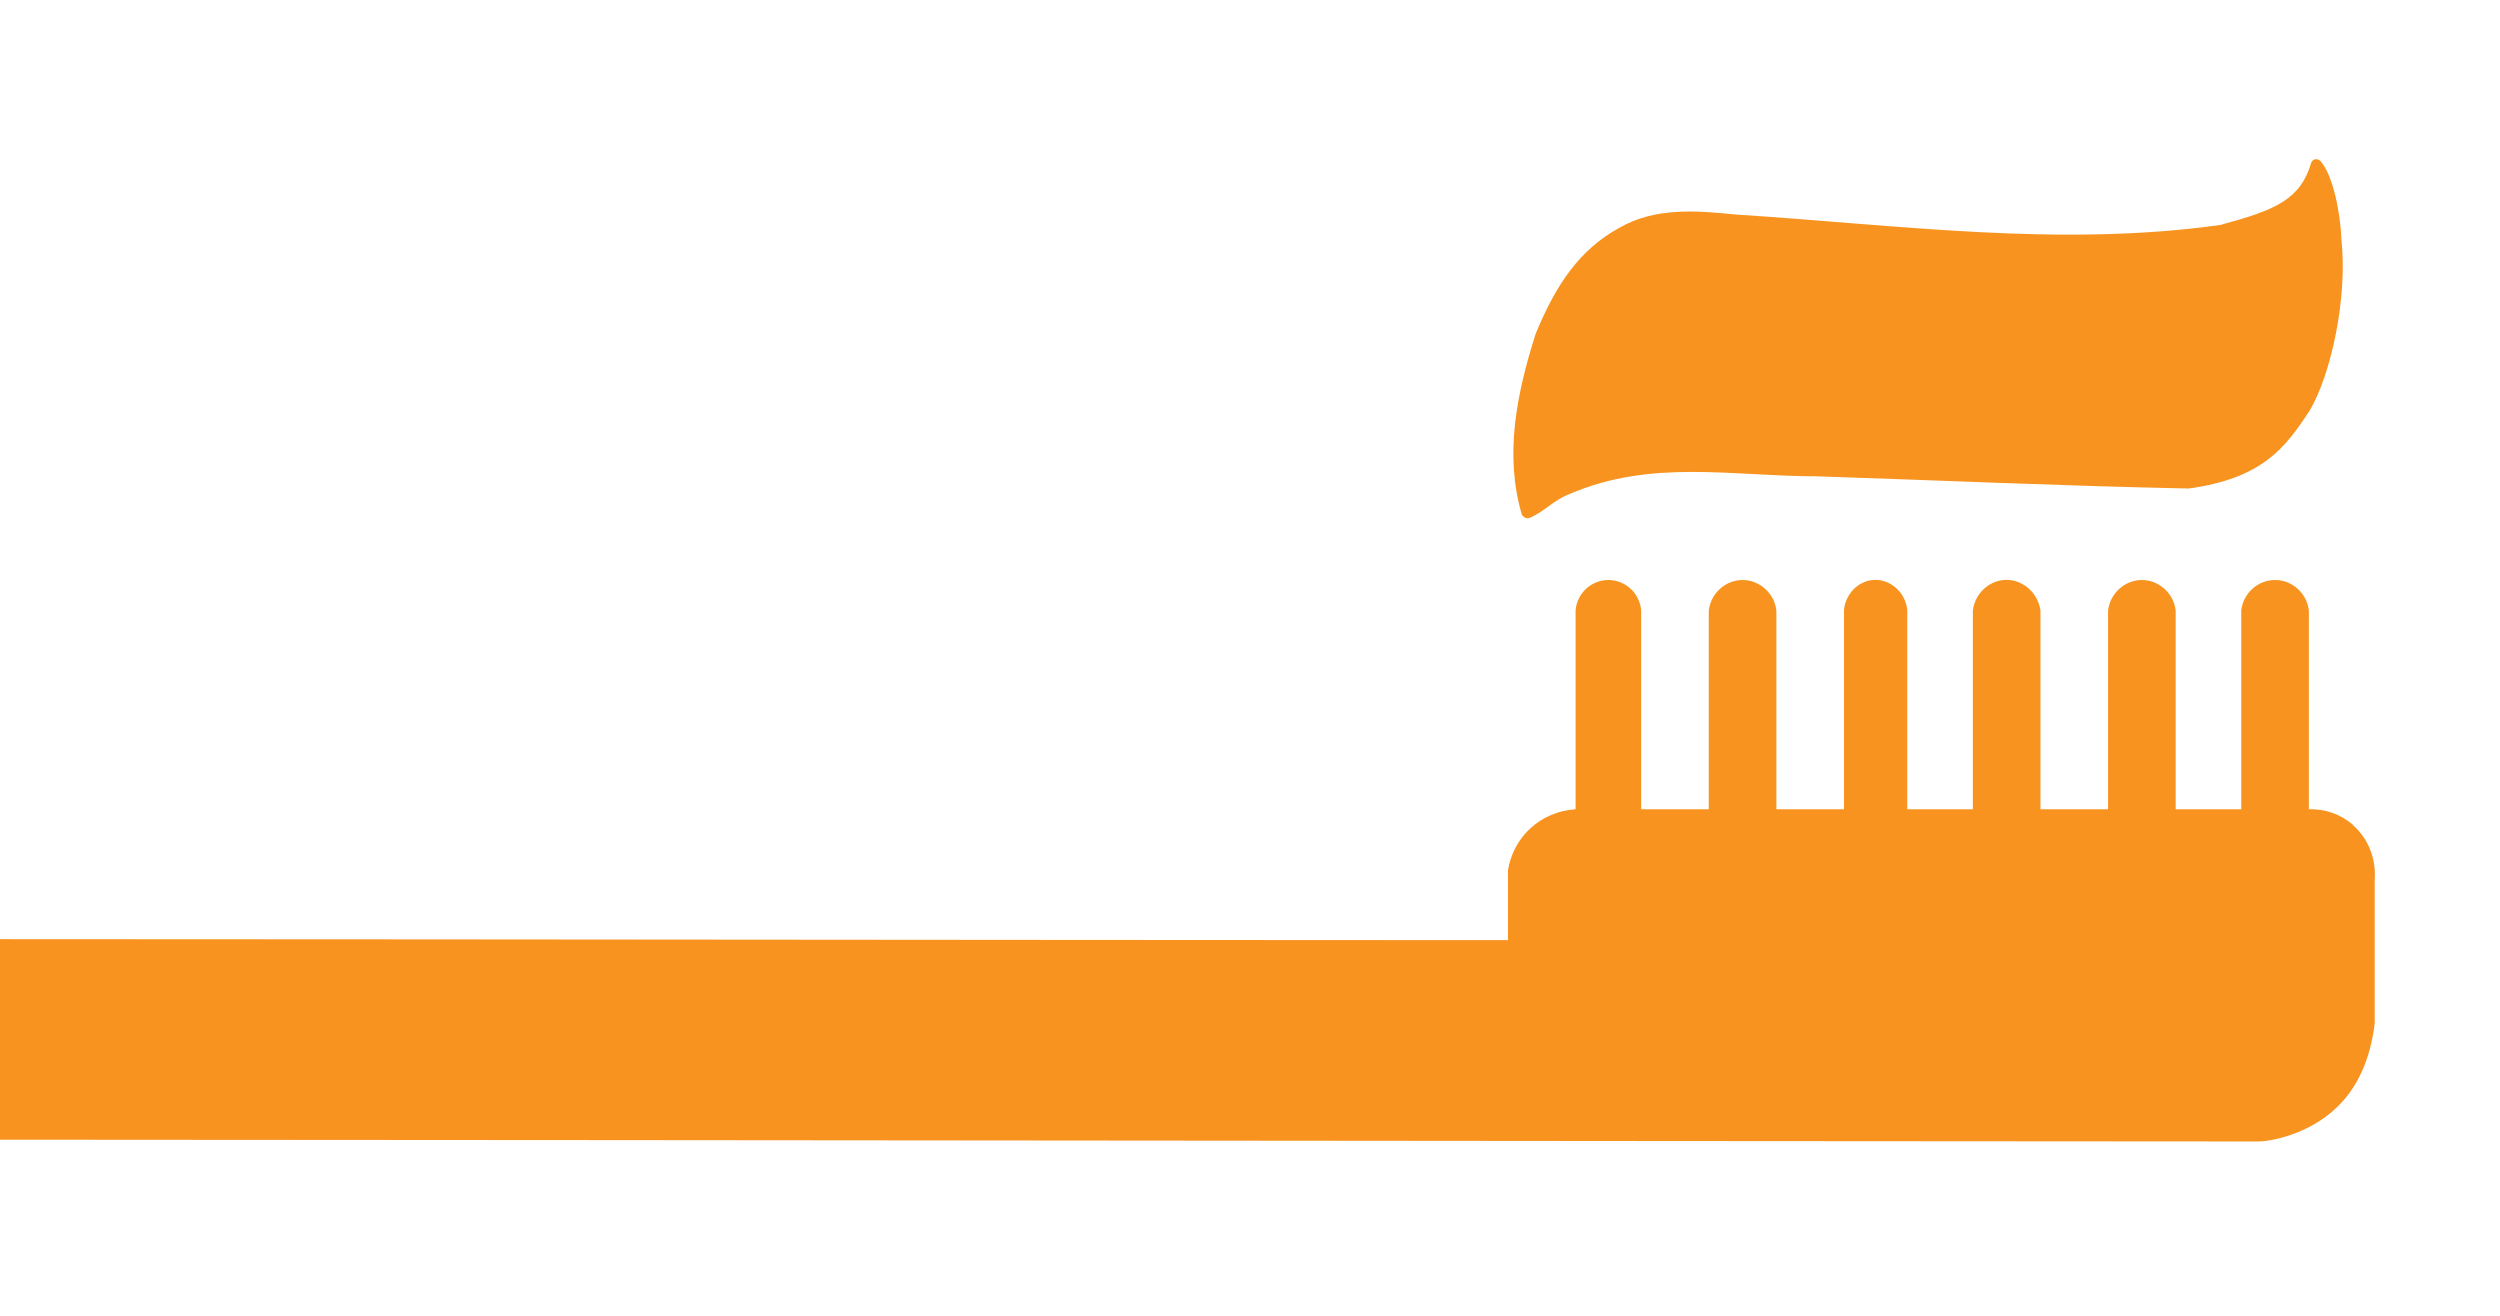
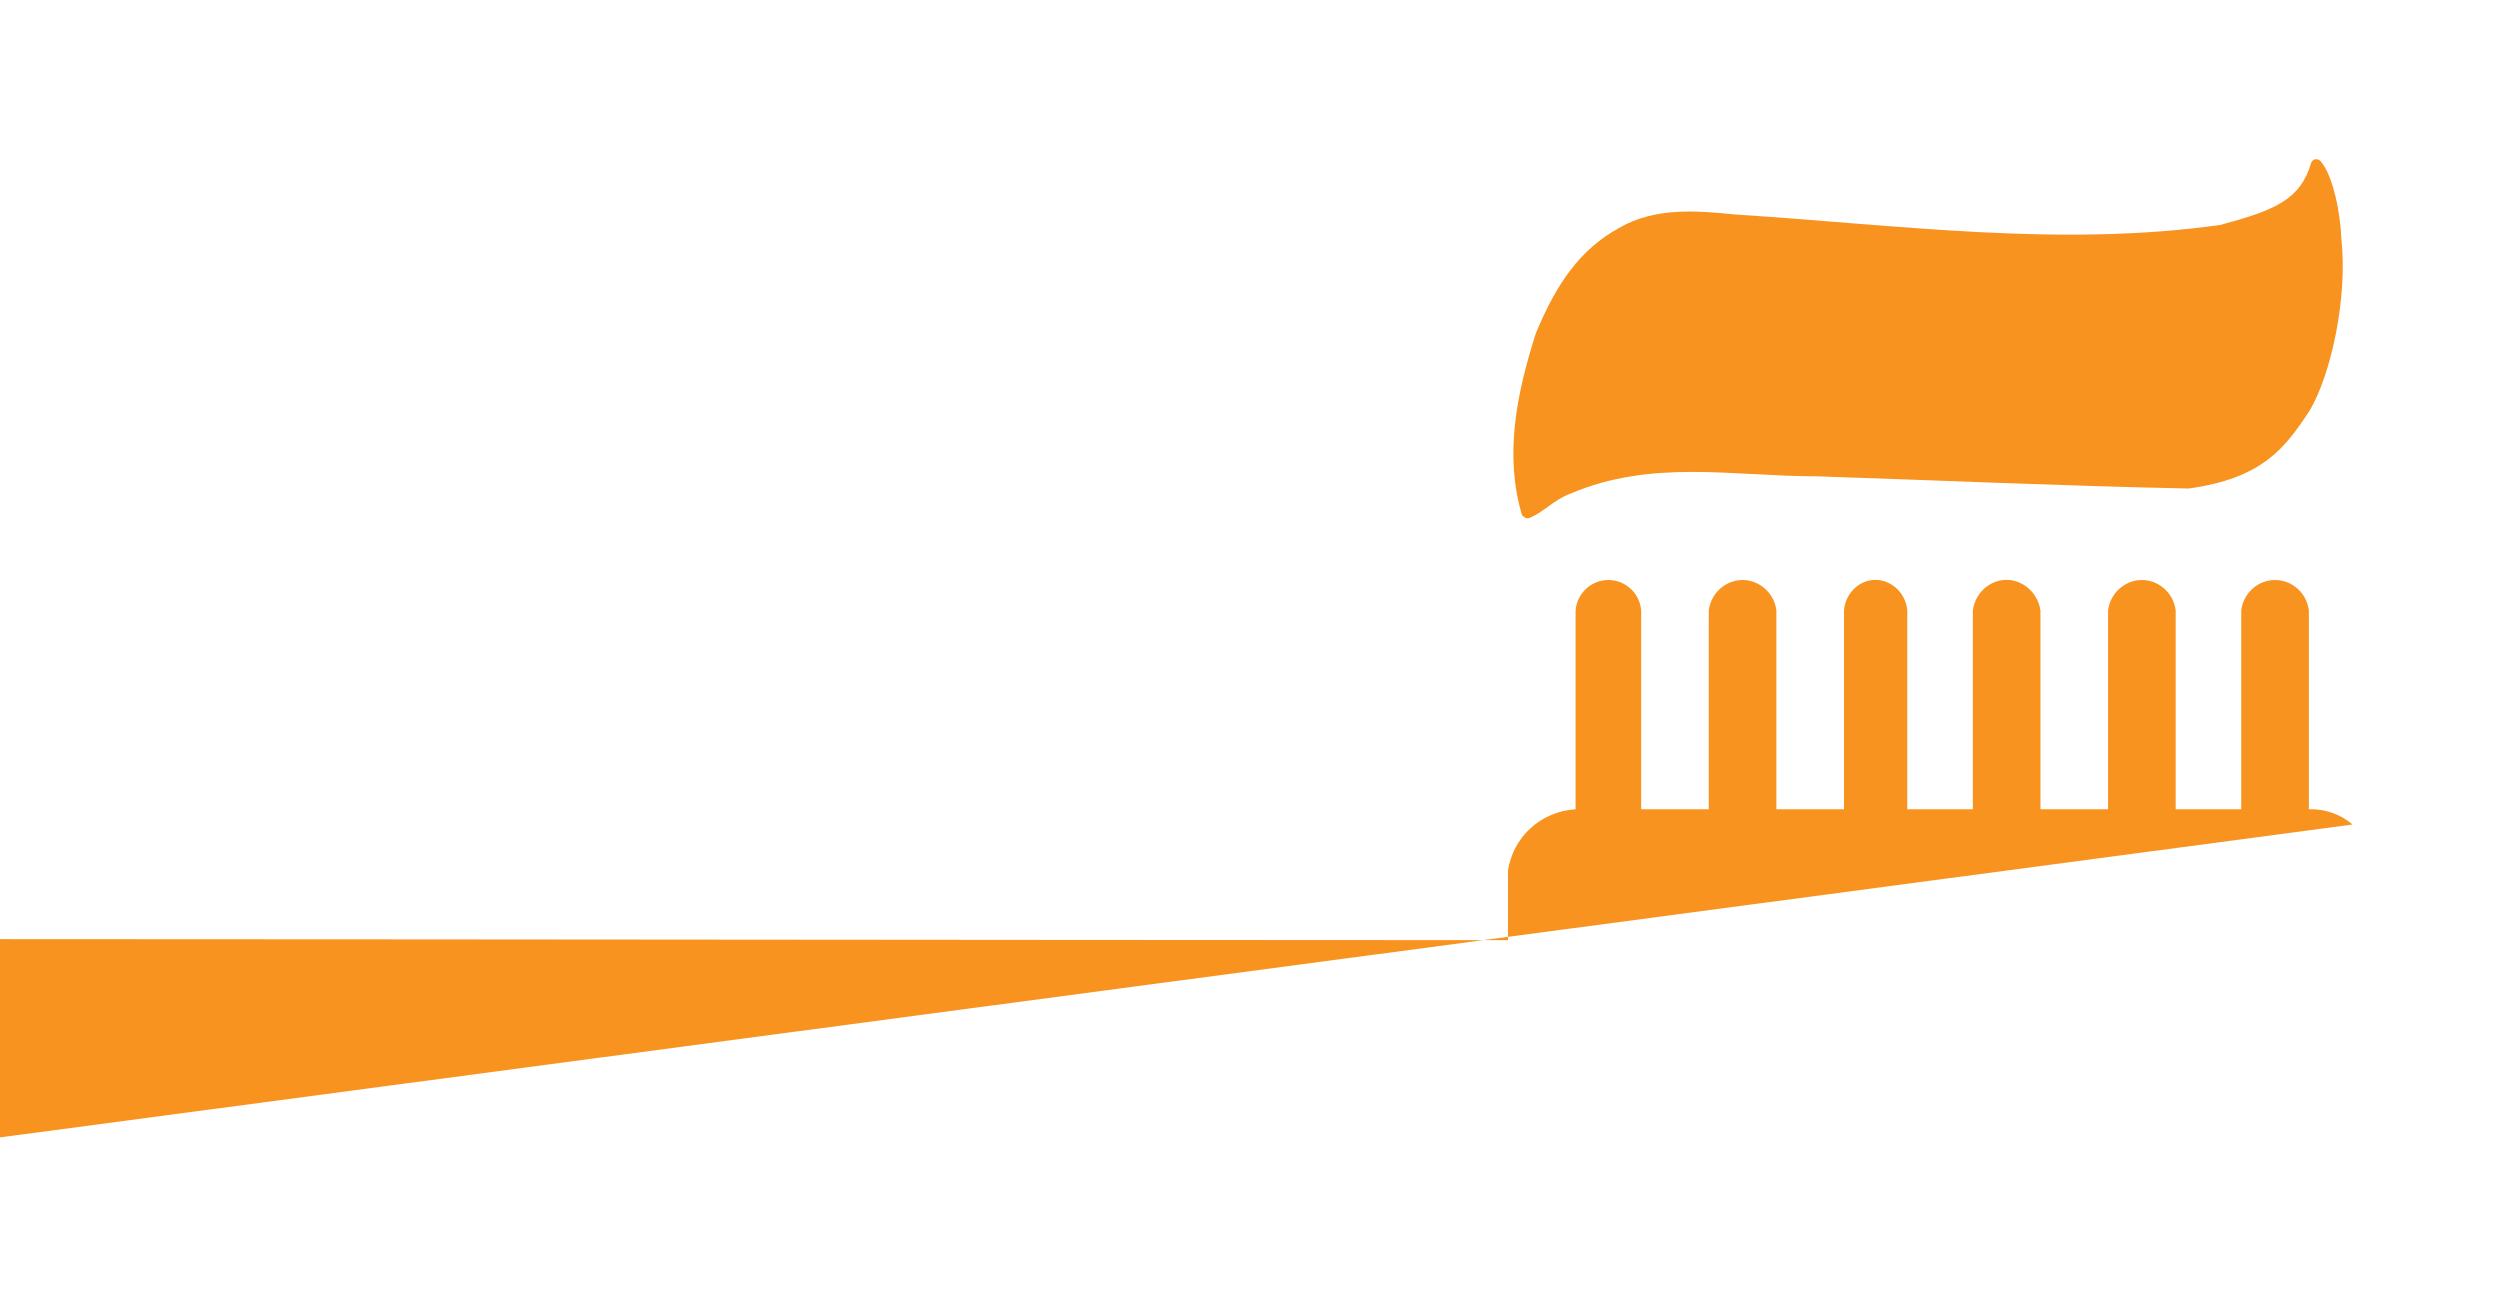
<svg xmlns="http://www.w3.org/2000/svg" id="_レイヤー_1" data-name="レイヤー_1" version="1.1" viewBox="0 0 983.6 517.9">
  <defs>
    <style>
      .st0 {
        fill: #f7931e;
      }
    </style>
  </defs>
  <g id="_x32_5">
-     <path class="st0" d="M600.1,203.7c.5.2,1.1.3,1.6.1,5.9-2.4,9.5-7.1,16-9.5,32.1-13.8,64.1-6.9,97.1-6.9,48.7,1.6,97.3,3.8,146.3,4.8,29.1-4,38-16,47.7-30.8,8.4-14.3,14.9-44.5,12.4-67.2-.3-9.6-3.1-24.8-8.1-30.7-.6-.7-1.5-1-2.3-.8-.6.1-1.1.6-1.4,1.1-4.3,14.8-14.1,18.8-35.8,24.7-63.3,8.9-126.5,0-190.8-4.1-14.9-1.5-31.6-3-45.8,5.3-15.3,8.4-24.7,21.9-32.8,41.6-7.5,23.6-12.4,47.7-5.4,71.3.3.5.8.8,1.3,1.1ZM925.6,324.4c-4.8-4.1-10.9-6.2-17.2-6,0-26.1,0-52.1,0-78.2-.8-6.7-6.3-11.8-12.9-12-6.9-.2-12.9,5-13.7,12,0,26.1,0,75.3,0,78.2-8.6,0-17.2,0-25.8,0,0-26.1,0-52.1,0-78.2-.8-7-6.9-12.2-13.7-12-6.5.2-12.1,5.3-12.9,12,0,26.1,0,75.3,0,78.2-8.9,0-17.7,0-26.6,0,0-26.1,0-52.1,0-78.2-1.1-7.5-7.7-12.7-14.6-12-6,.6-11.2,5.5-12,12,0,26.1,0,75.3,0,78.2-8.6,0-17.2,0-25.8,0,0-26.1,0-52.1,0-78.2-.6-7.4-7.1-12.7-13.7-12-5.8.6-10.7,5.6-11.2,12,0,26.1,0,75.3,0,78.2-8.9,0-17.7,0-26.6,0,0-26.1,0-52.1,0-78.2-.8-7-6.9-12.2-13.7-12-6.5.2-12.1,5.3-12.9,12,0,26,0,75.3,0,78.2-8.9,0-17.7,0-26.6,0,0-26.1,0-52.1,0-78.2-.5-6.7-6.1-12-12.9-12-6.8,0-12.4,5.3-12.9,12,0,26.1,0,75.3,0,78.2-6.7.4-13.1,3.1-18,7.7-4.6,4.3-7.6,10.1-8.6,16.3,0,9.2,0,18.3,0,27.5-270.3-.1-329.8-.3-600.1-.4v78.9c359.6.2,536,.5,895.6.7,4.1,0,19.6-2.6,30.9-13.7,8.2-8,12.9-19.1,14.6-32.6,0-18.9,0-37.8,0-56.7.6-8.1-2.4-16.1-8.6-21.5Z" />
+     <path class="st0" d="M600.1,203.7c.5.2,1.1.3,1.6.1,5.9-2.4,9.5-7.1,16-9.5,32.1-13.8,64.1-6.9,97.1-6.9,48.7,1.6,97.3,3.8,146.3,4.8,29.1-4,38-16,47.7-30.8,8.4-14.3,14.9-44.5,12.4-67.2-.3-9.6-3.1-24.8-8.1-30.7-.6-.7-1.5-1-2.3-.8-.6.1-1.1.6-1.4,1.1-4.3,14.8-14.1,18.8-35.8,24.7-63.3,8.9-126.5,0-190.8-4.1-14.9-1.5-31.6-3-45.8,5.3-15.3,8.4-24.7,21.9-32.8,41.6-7.5,23.6-12.4,47.7-5.4,71.3.3.5.8.8,1.3,1.1ZM925.6,324.4c-4.8-4.1-10.9-6.2-17.2-6,0-26.1,0-52.1,0-78.2-.8-6.7-6.3-11.8-12.9-12-6.9-.2-12.9,5-13.7,12,0,26.1,0,75.3,0,78.2-8.6,0-17.2,0-25.8,0,0-26.1,0-52.1,0-78.2-.8-7-6.9-12.2-13.7-12-6.5.2-12.1,5.3-12.9,12,0,26.1,0,75.3,0,78.2-8.9,0-17.7,0-26.6,0,0-26.1,0-52.1,0-78.2-1.1-7.5-7.7-12.7-14.6-12-6,.6-11.2,5.5-12,12,0,26.1,0,75.3,0,78.2-8.6,0-17.2,0-25.8,0,0-26.1,0-52.1,0-78.2-.6-7.4-7.1-12.7-13.7-12-5.8.6-10.7,5.6-11.2,12,0,26.1,0,75.3,0,78.2-8.9,0-17.7,0-26.6,0,0-26.1,0-52.1,0-78.2-.8-7-6.9-12.2-13.7-12-6.5.2-12.1,5.3-12.9,12,0,26,0,75.3,0,78.2-8.9,0-17.7,0-26.6,0,0-26.1,0-52.1,0-78.2-.5-6.7-6.1-12-12.9-12-6.8,0-12.4,5.3-12.9,12,0,26.1,0,75.3,0,78.2-6.7.4-13.1,3.1-18,7.7-4.6,4.3-7.6,10.1-8.6,16.3,0,9.2,0,18.3,0,27.5-270.3-.1-329.8-.3-600.1-.4v78.9Z" />
  </g>
</svg>